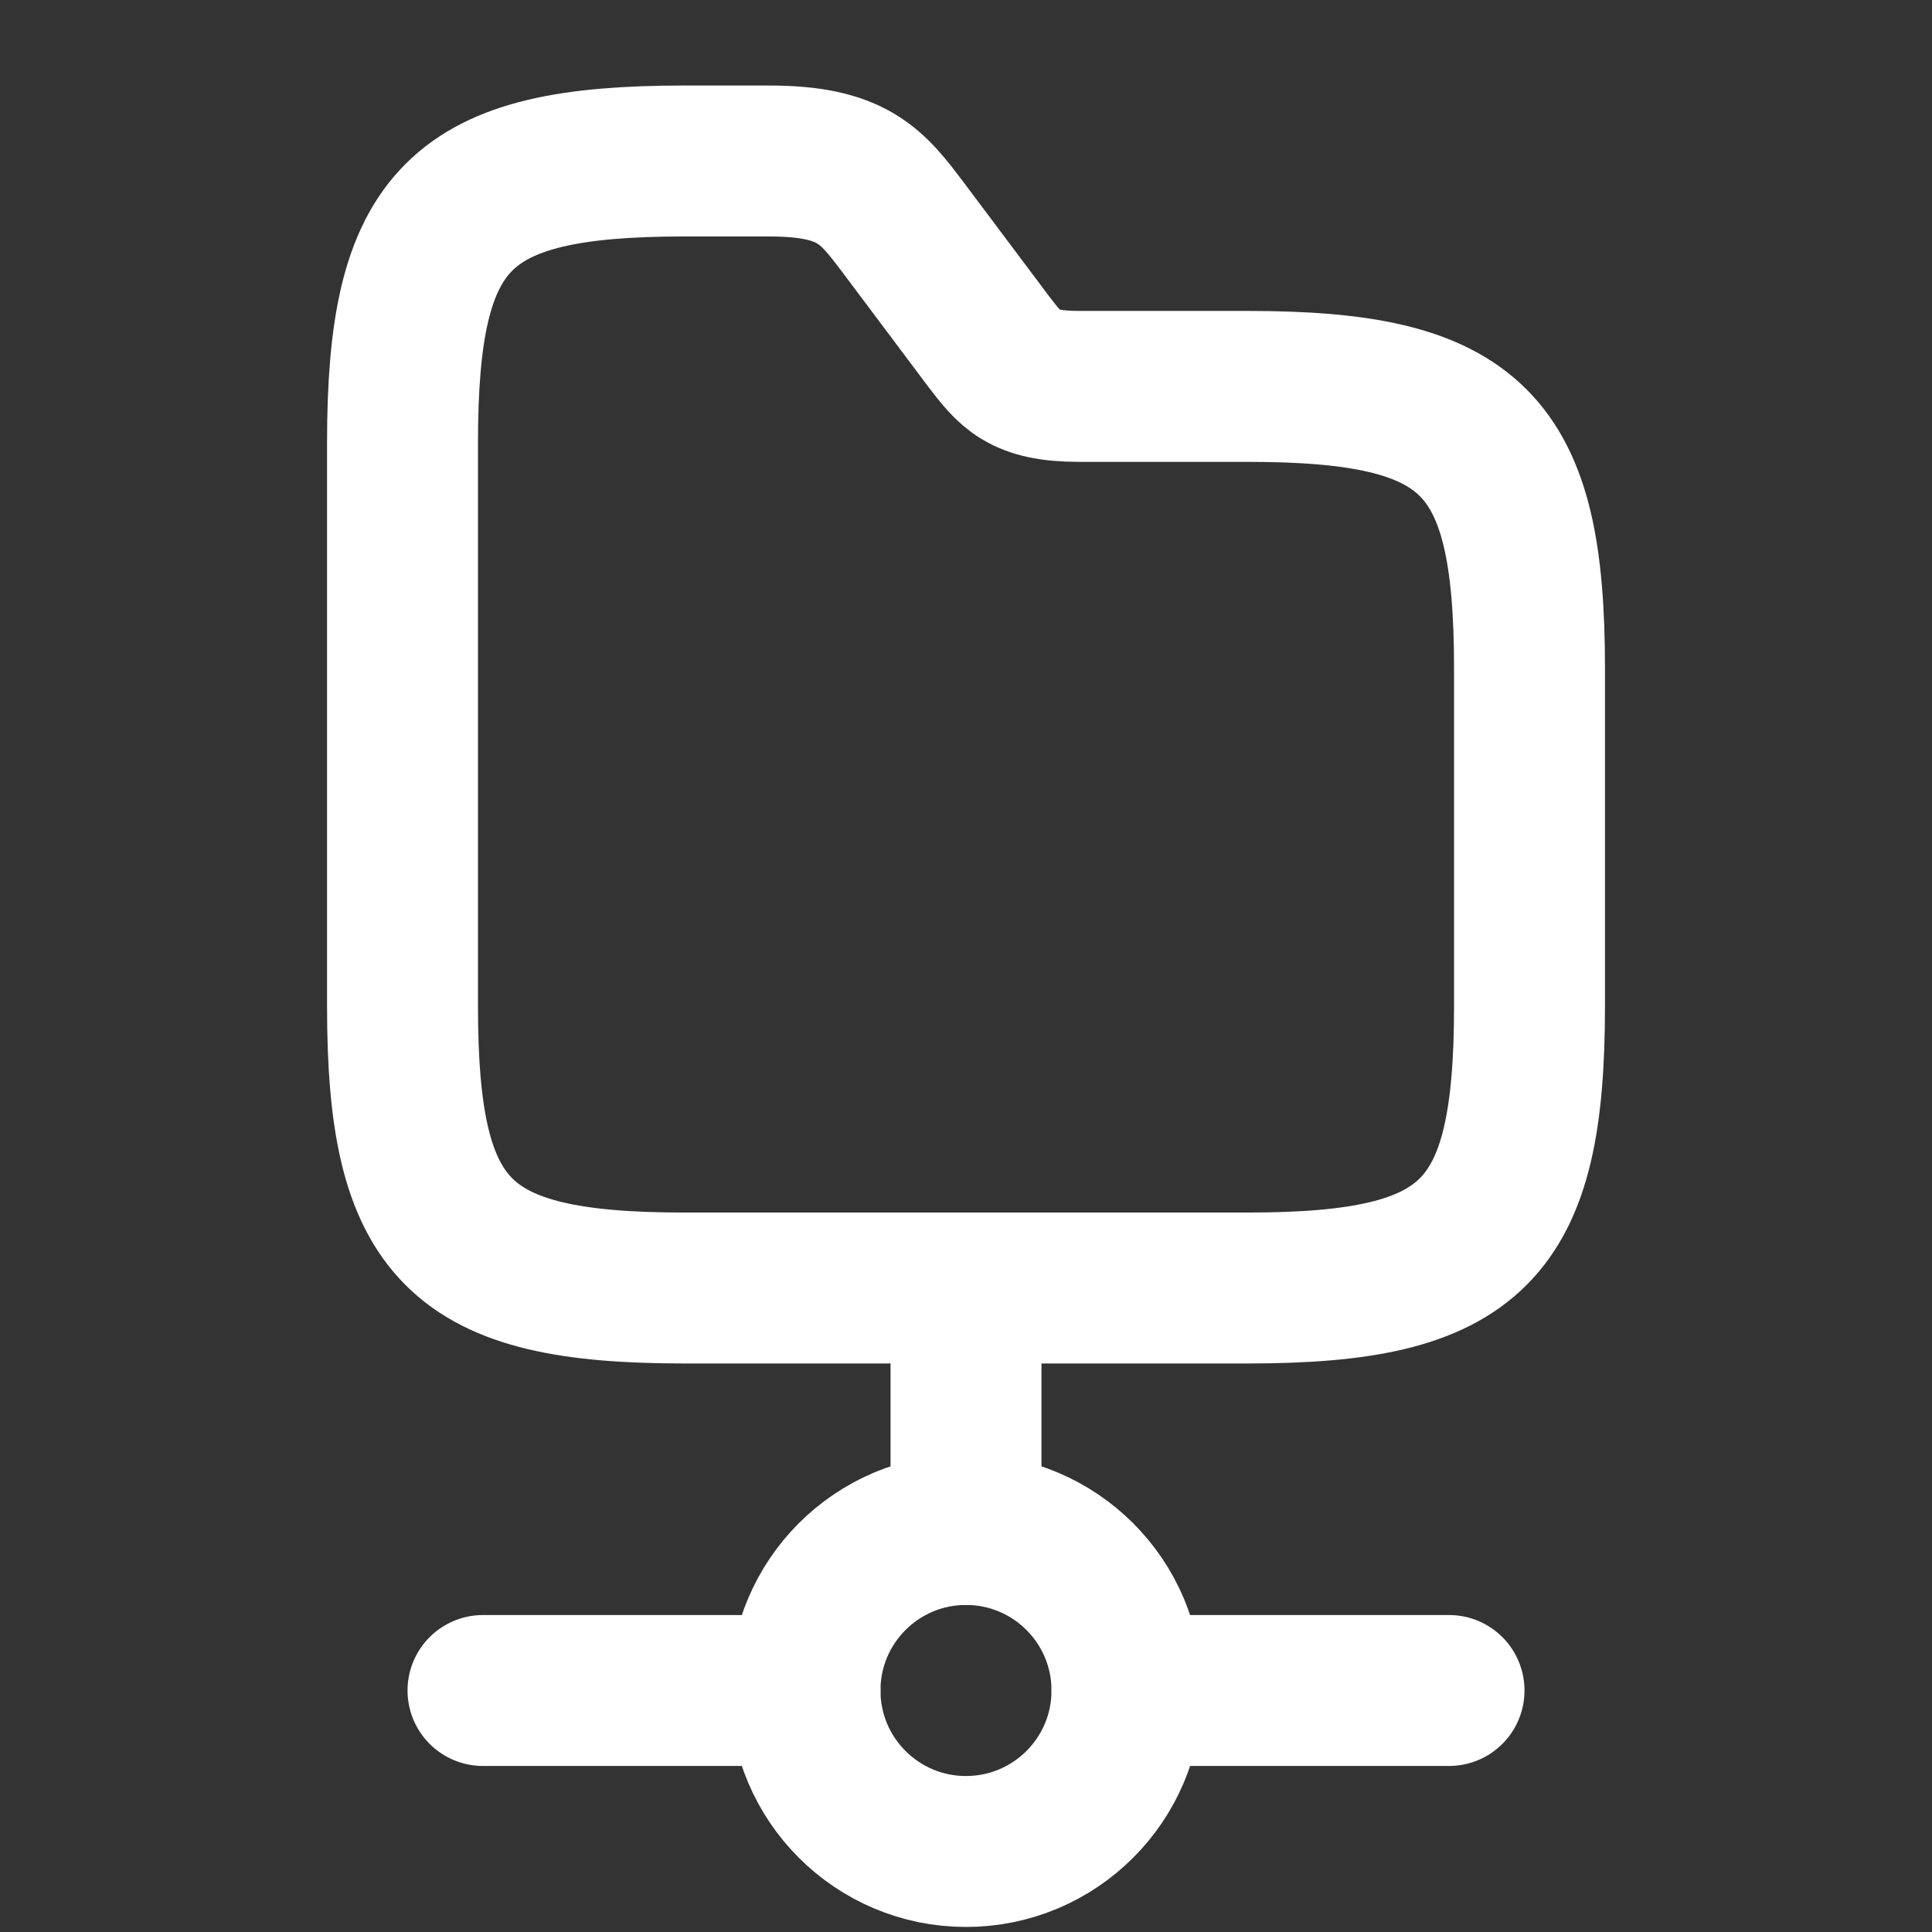
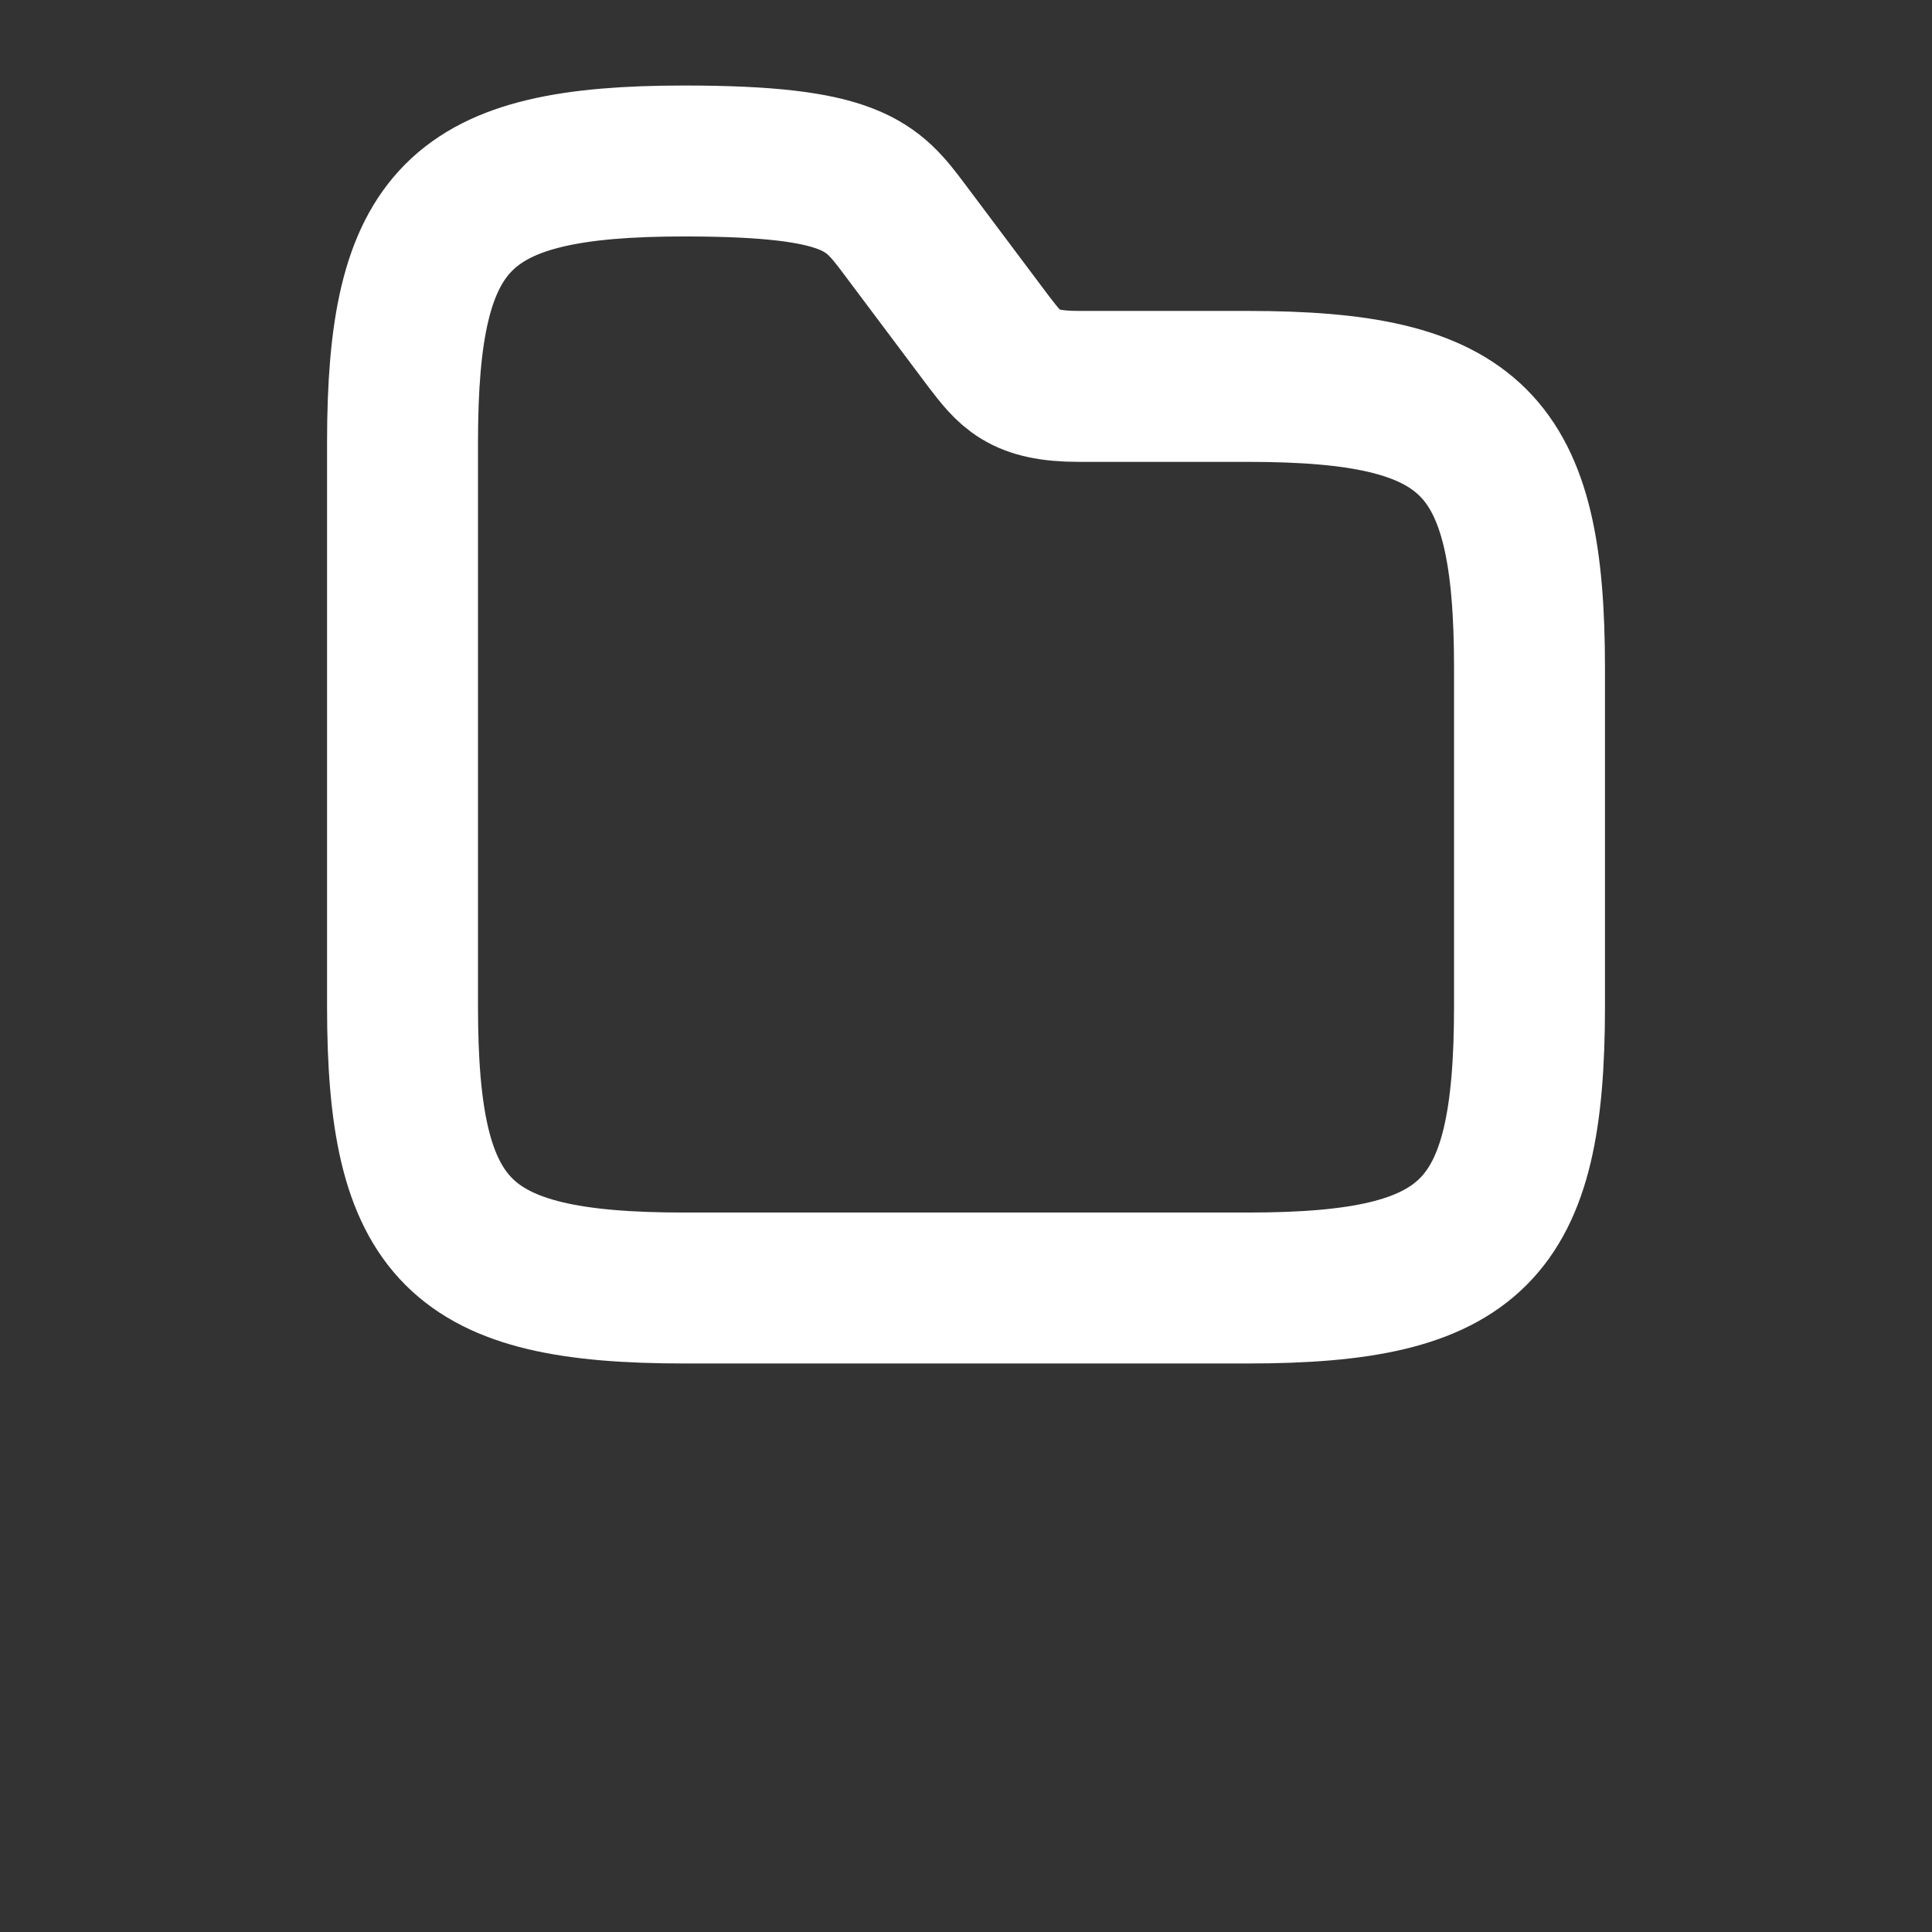
<svg xmlns="http://www.w3.org/2000/svg" width="64.0" height="64.0" viewBox="0.0 0.0 64.0 64.0" fill="none">
  <rect x="0.0" y="0.0" width="64.0" height="64.0" fill="#333333" stroke="none" />
-   <path d="M32 42.666V50.666" stroke="white" stroke-width="5" stroke-miterlimit="10" stroke-linecap="round" stroke-linejoin="round" />
-   <path d="M31.999 61.333C34.945 61.333 37.333 58.945 37.333 56C37.333 53.054 34.945 50.666 31.999 50.666C29.054 50.666 26.666 53.054 26.666 56C26.666 58.945 29.054 61.333 31.999 61.333Z" stroke="white" stroke-width="5" stroke-miterlimit="10" stroke-linecap="round" stroke-linejoin="round" />
-   <path d="M48.001 56H37.334" stroke="white" stroke-width="5" stroke-miterlimit="10" stroke-linecap="round" stroke-linejoin="round" />
-   <path d="M26.667 56H16" stroke="white" stroke-width="5" stroke-miterlimit="10" stroke-linecap="round" stroke-linejoin="round" />
-   <path d="M50.667 22.134V33.334C50.667 40.8 48.801 42.667 41.334 42.667H22.667C15.201 42.667 13.334 40.8 13.334 33.334V14.667C13.334 7.2 15.201 5.333 22.667 5.333H25.467C28.267 5.333 28.881 6.16 29.947 7.573L32.747 11.307C33.467 12.24 33.867 12.8 35.734 12.8H41.334C48.801 12.8 50.667 14.667 50.667 22.134Z" stroke="white" stroke-width="5" stroke-miterlimit="10" />
+   <path d="M50.667 22.134V33.334C50.667 40.8 48.801 42.667 41.334 42.667H22.667C15.201 42.667 13.334 40.8 13.334 33.334V14.667C13.334 7.2 15.201 5.333 22.667 5.333C28.267 5.333 28.881 6.16 29.947 7.573L32.747 11.307C33.467 12.24 33.867 12.8 35.734 12.8H41.334C48.801 12.8 50.667 14.667 50.667 22.134Z" stroke="white" stroke-width="5" stroke-miterlimit="10" />
</svg>